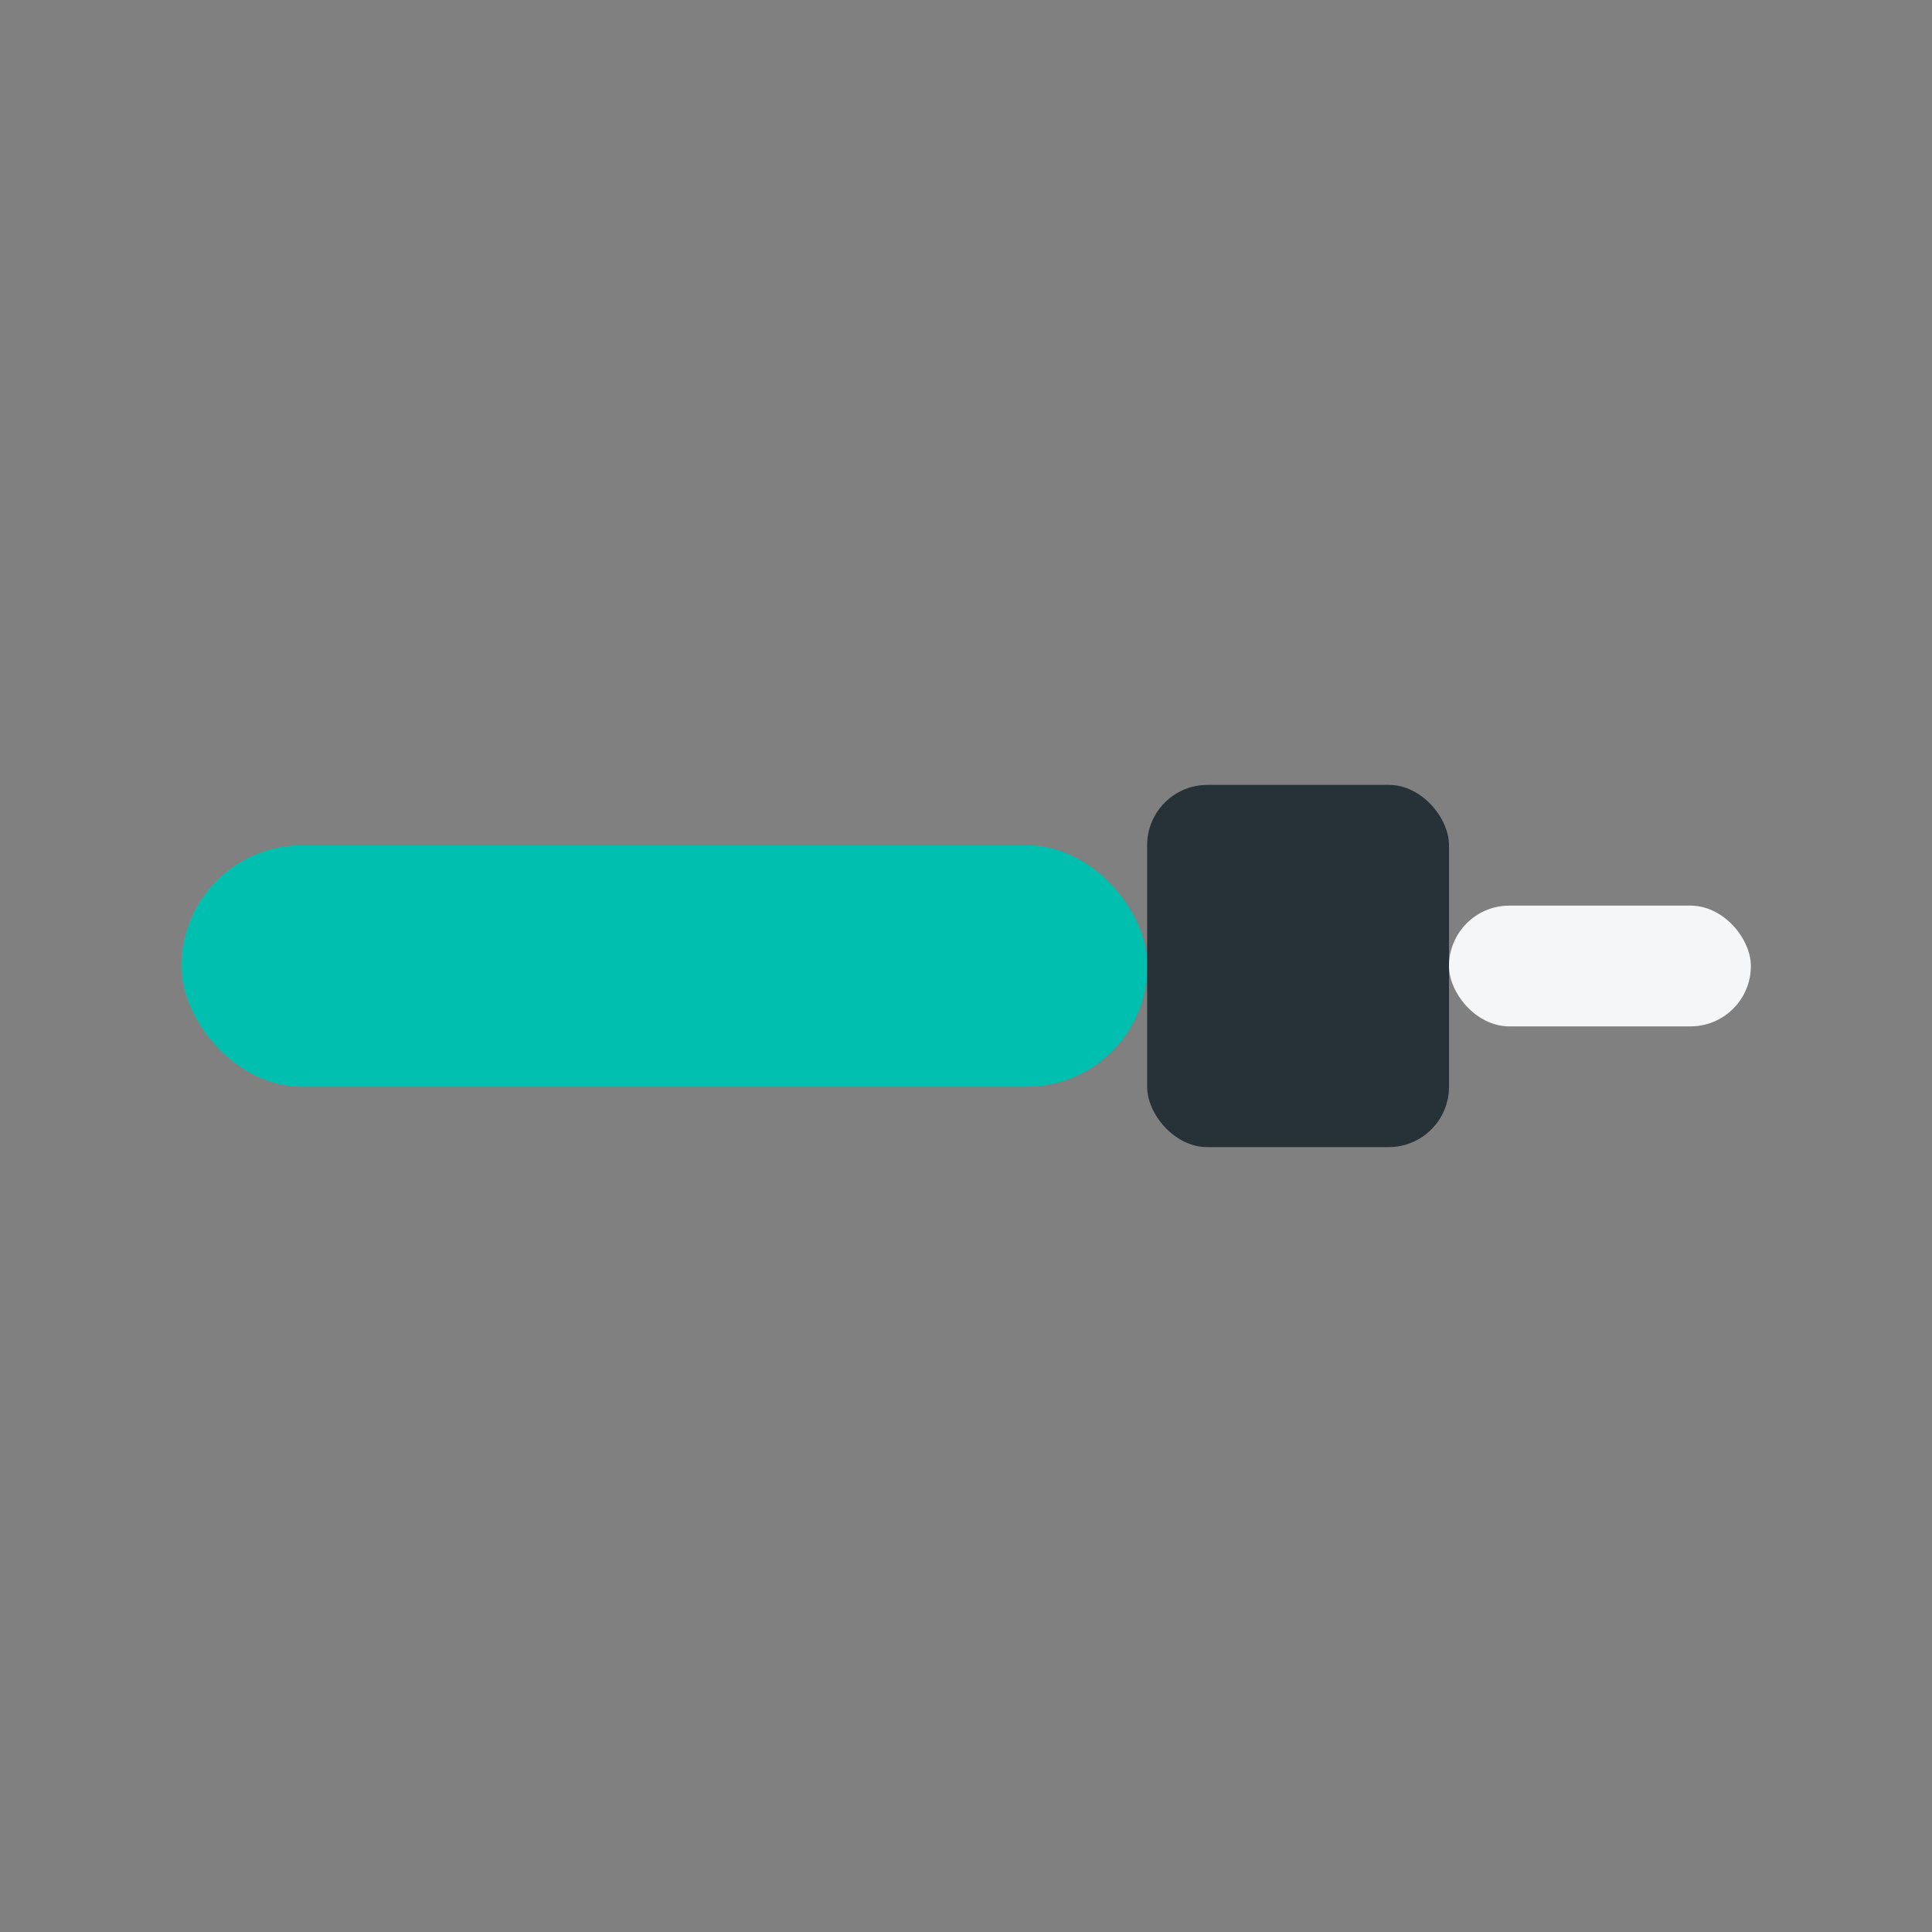
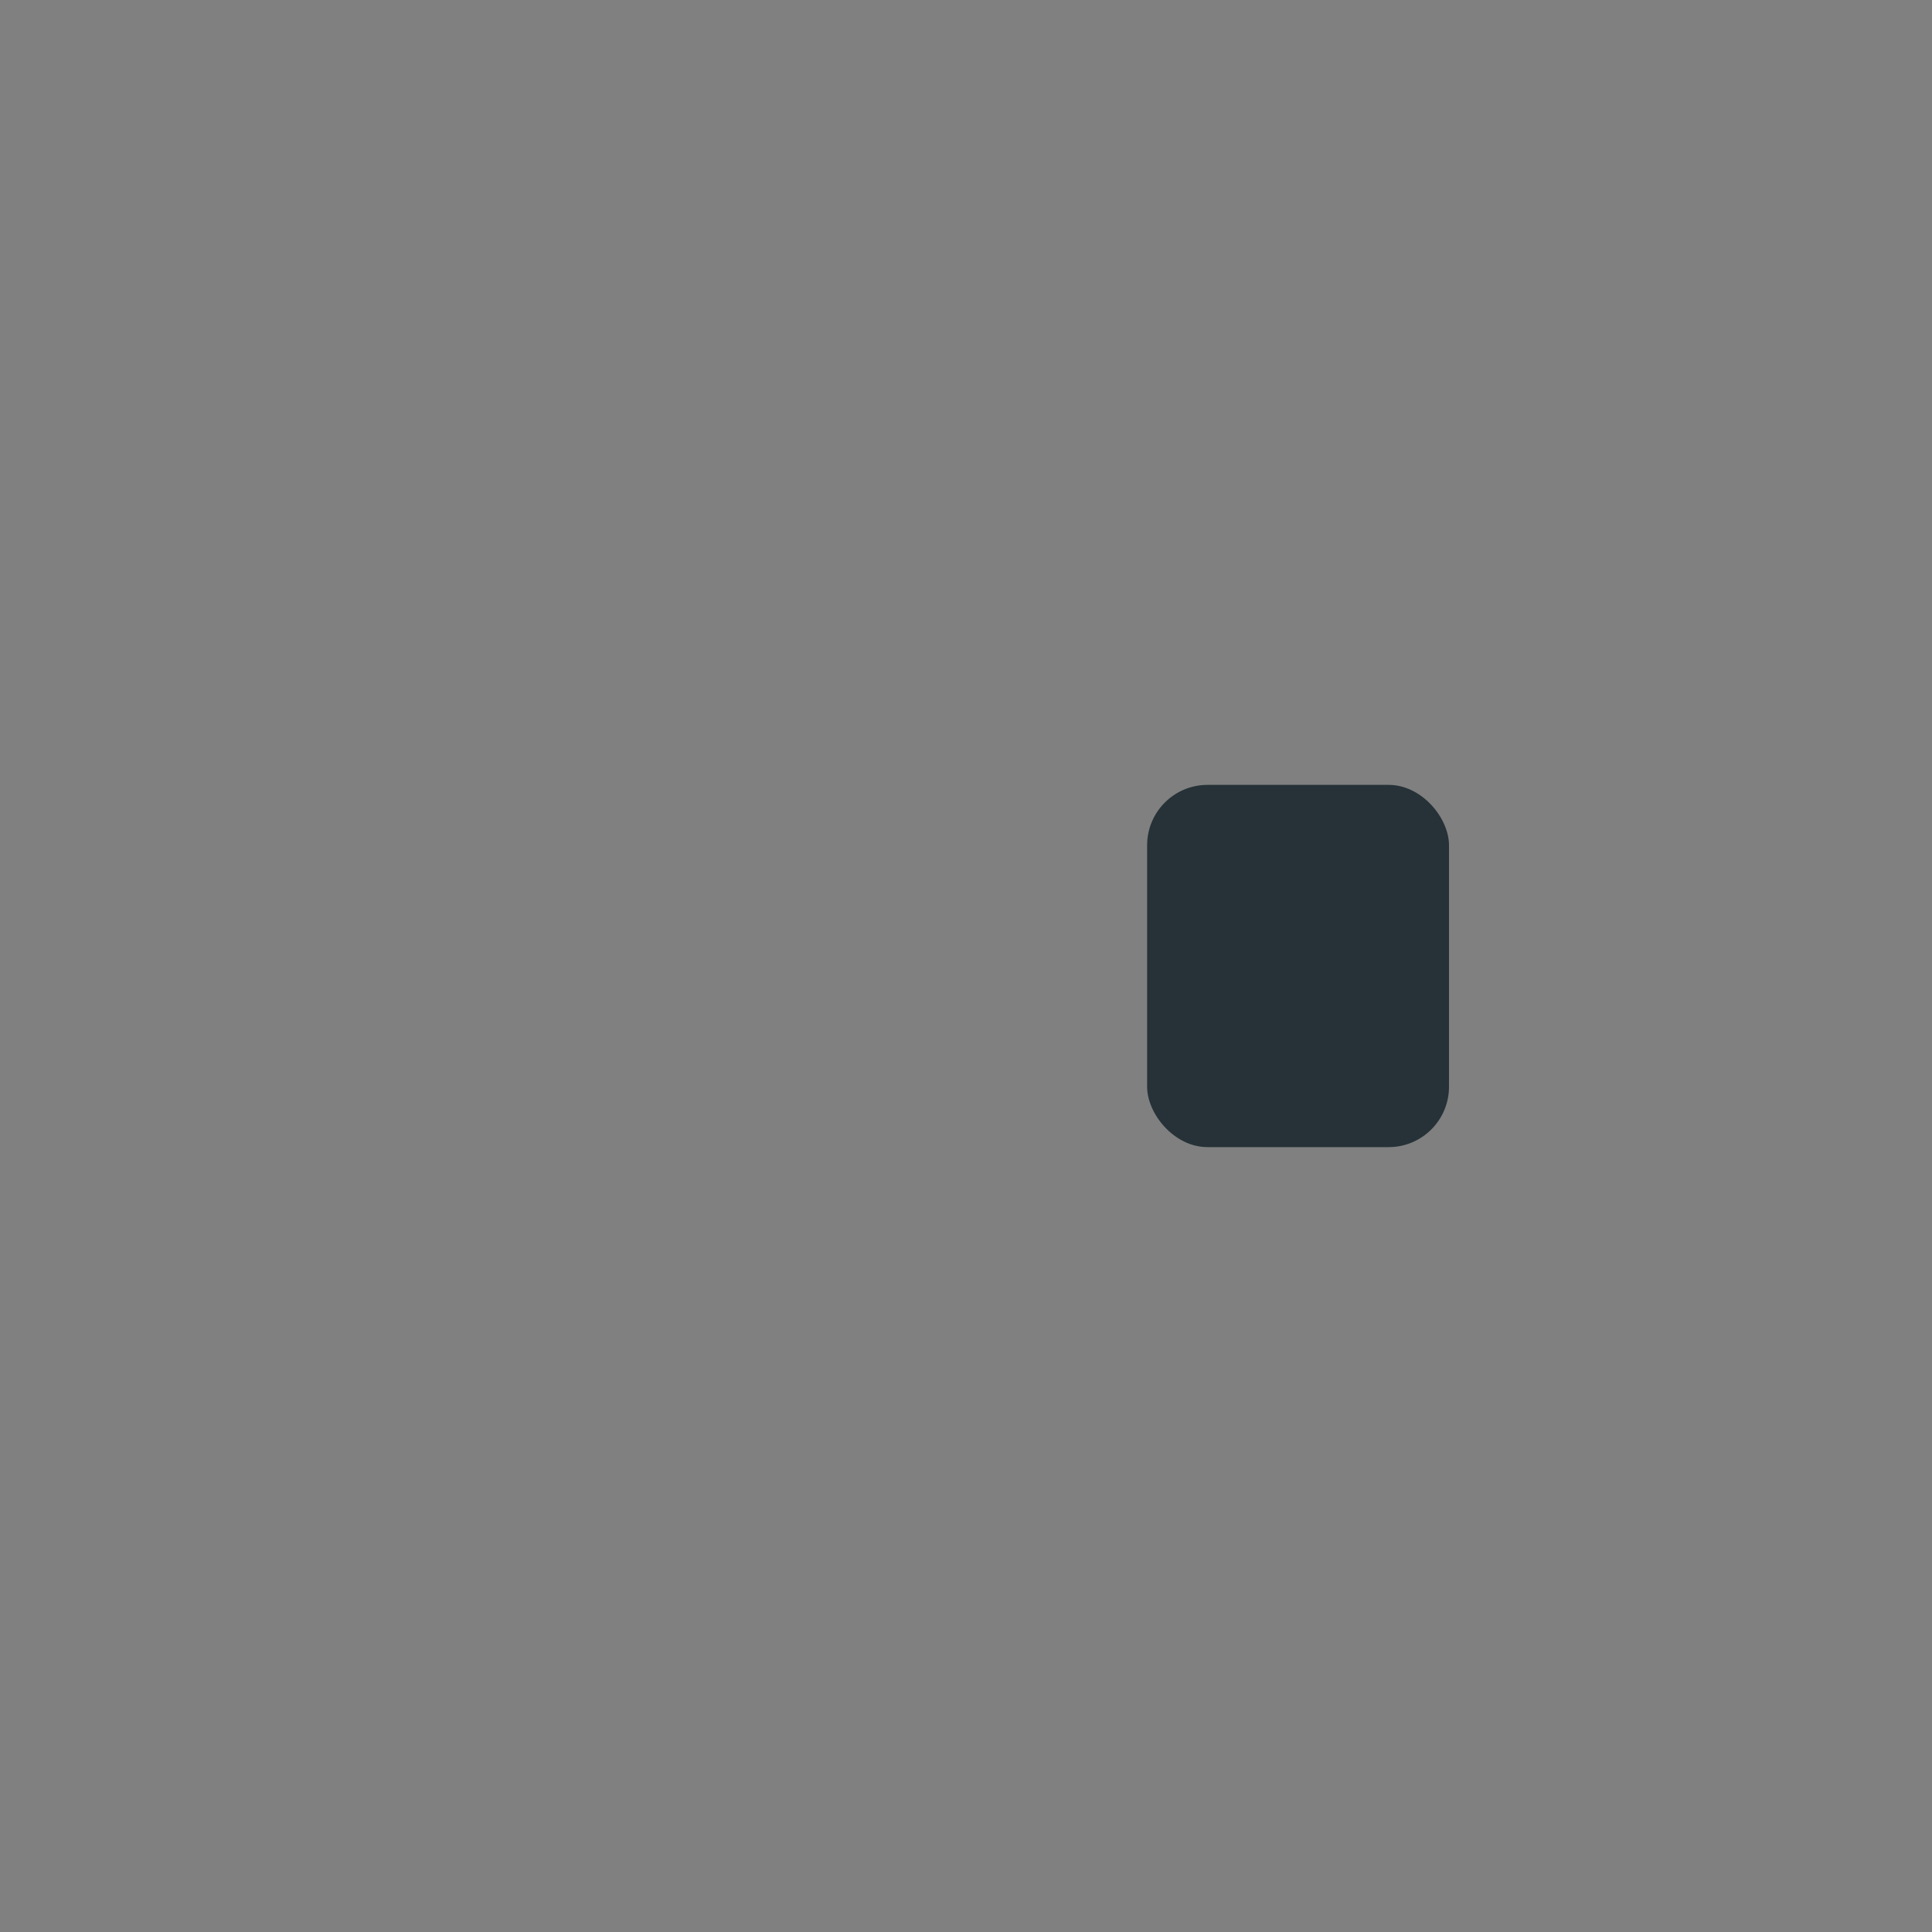
<svg xmlns="http://www.w3.org/2000/svg" width="32" height="32" viewBox="0 0 32 32">
  <rect x="0" y="0" width="32" height="32" fill="#808080" stroke="none" />
-   <rect x="3" y="14" width="16" height="4" rx="2" fill="#00BFAE" />
  <rect x="19" y="13" width="5" height="6" rx="1" fill="#263238" />
-   <rect x="24" y="15" width="5" height="2" rx="1" fill="#F4F6F8" />
</svg>